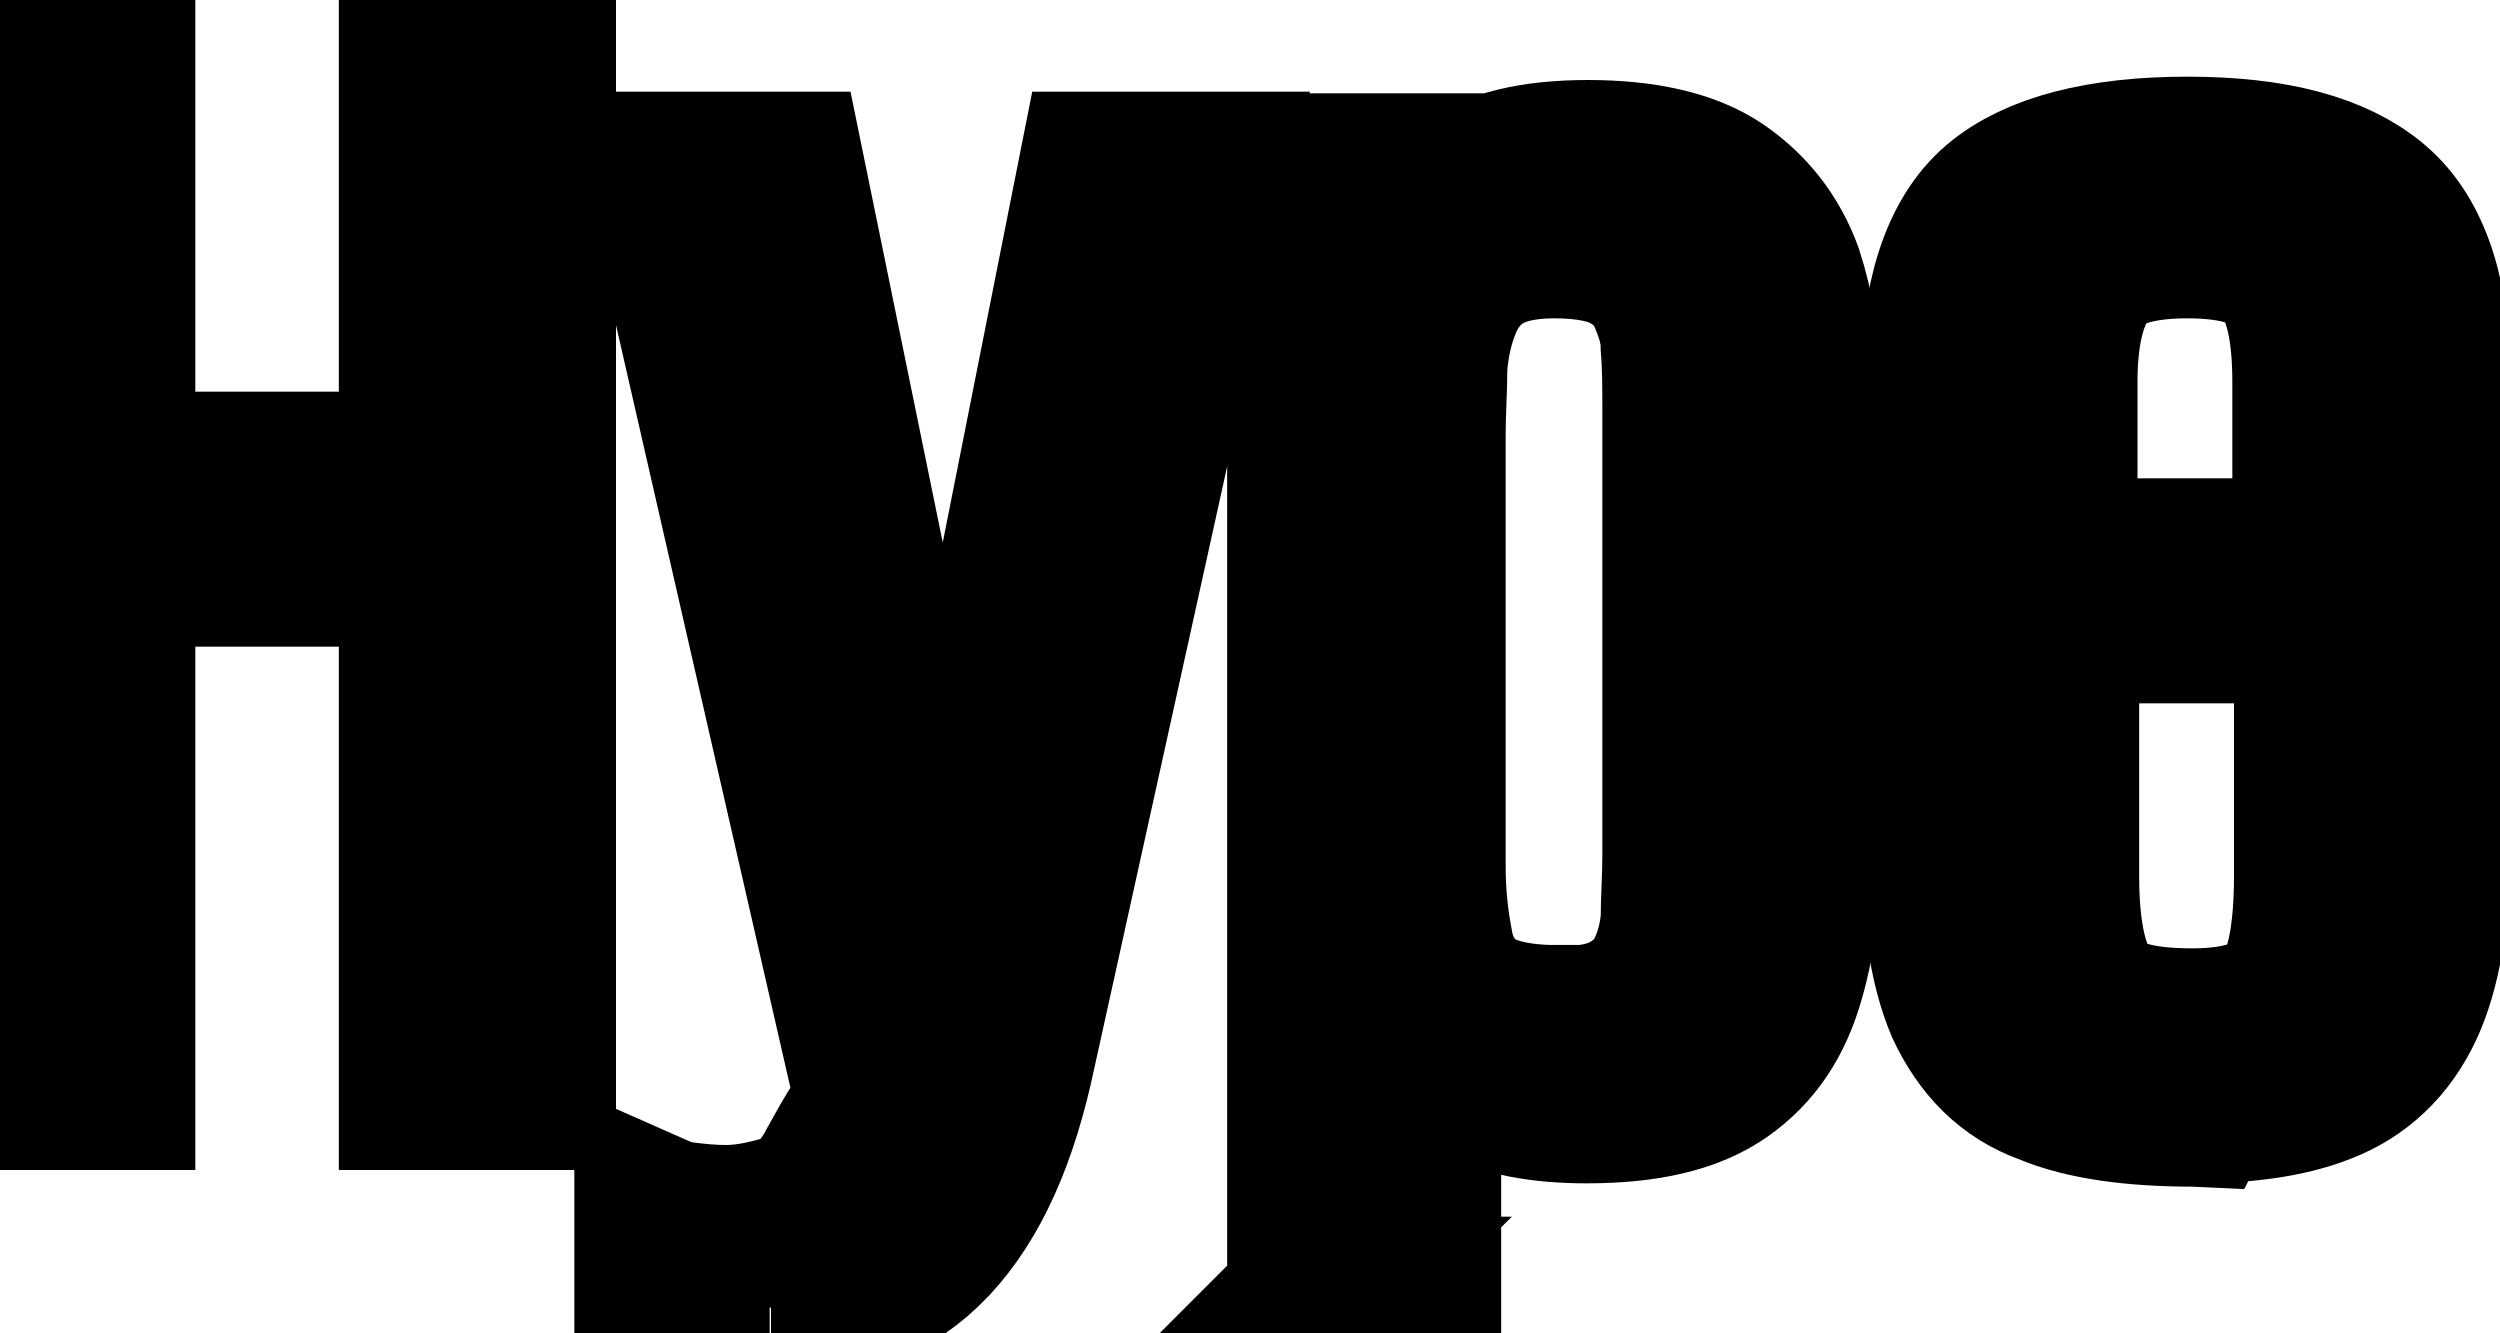
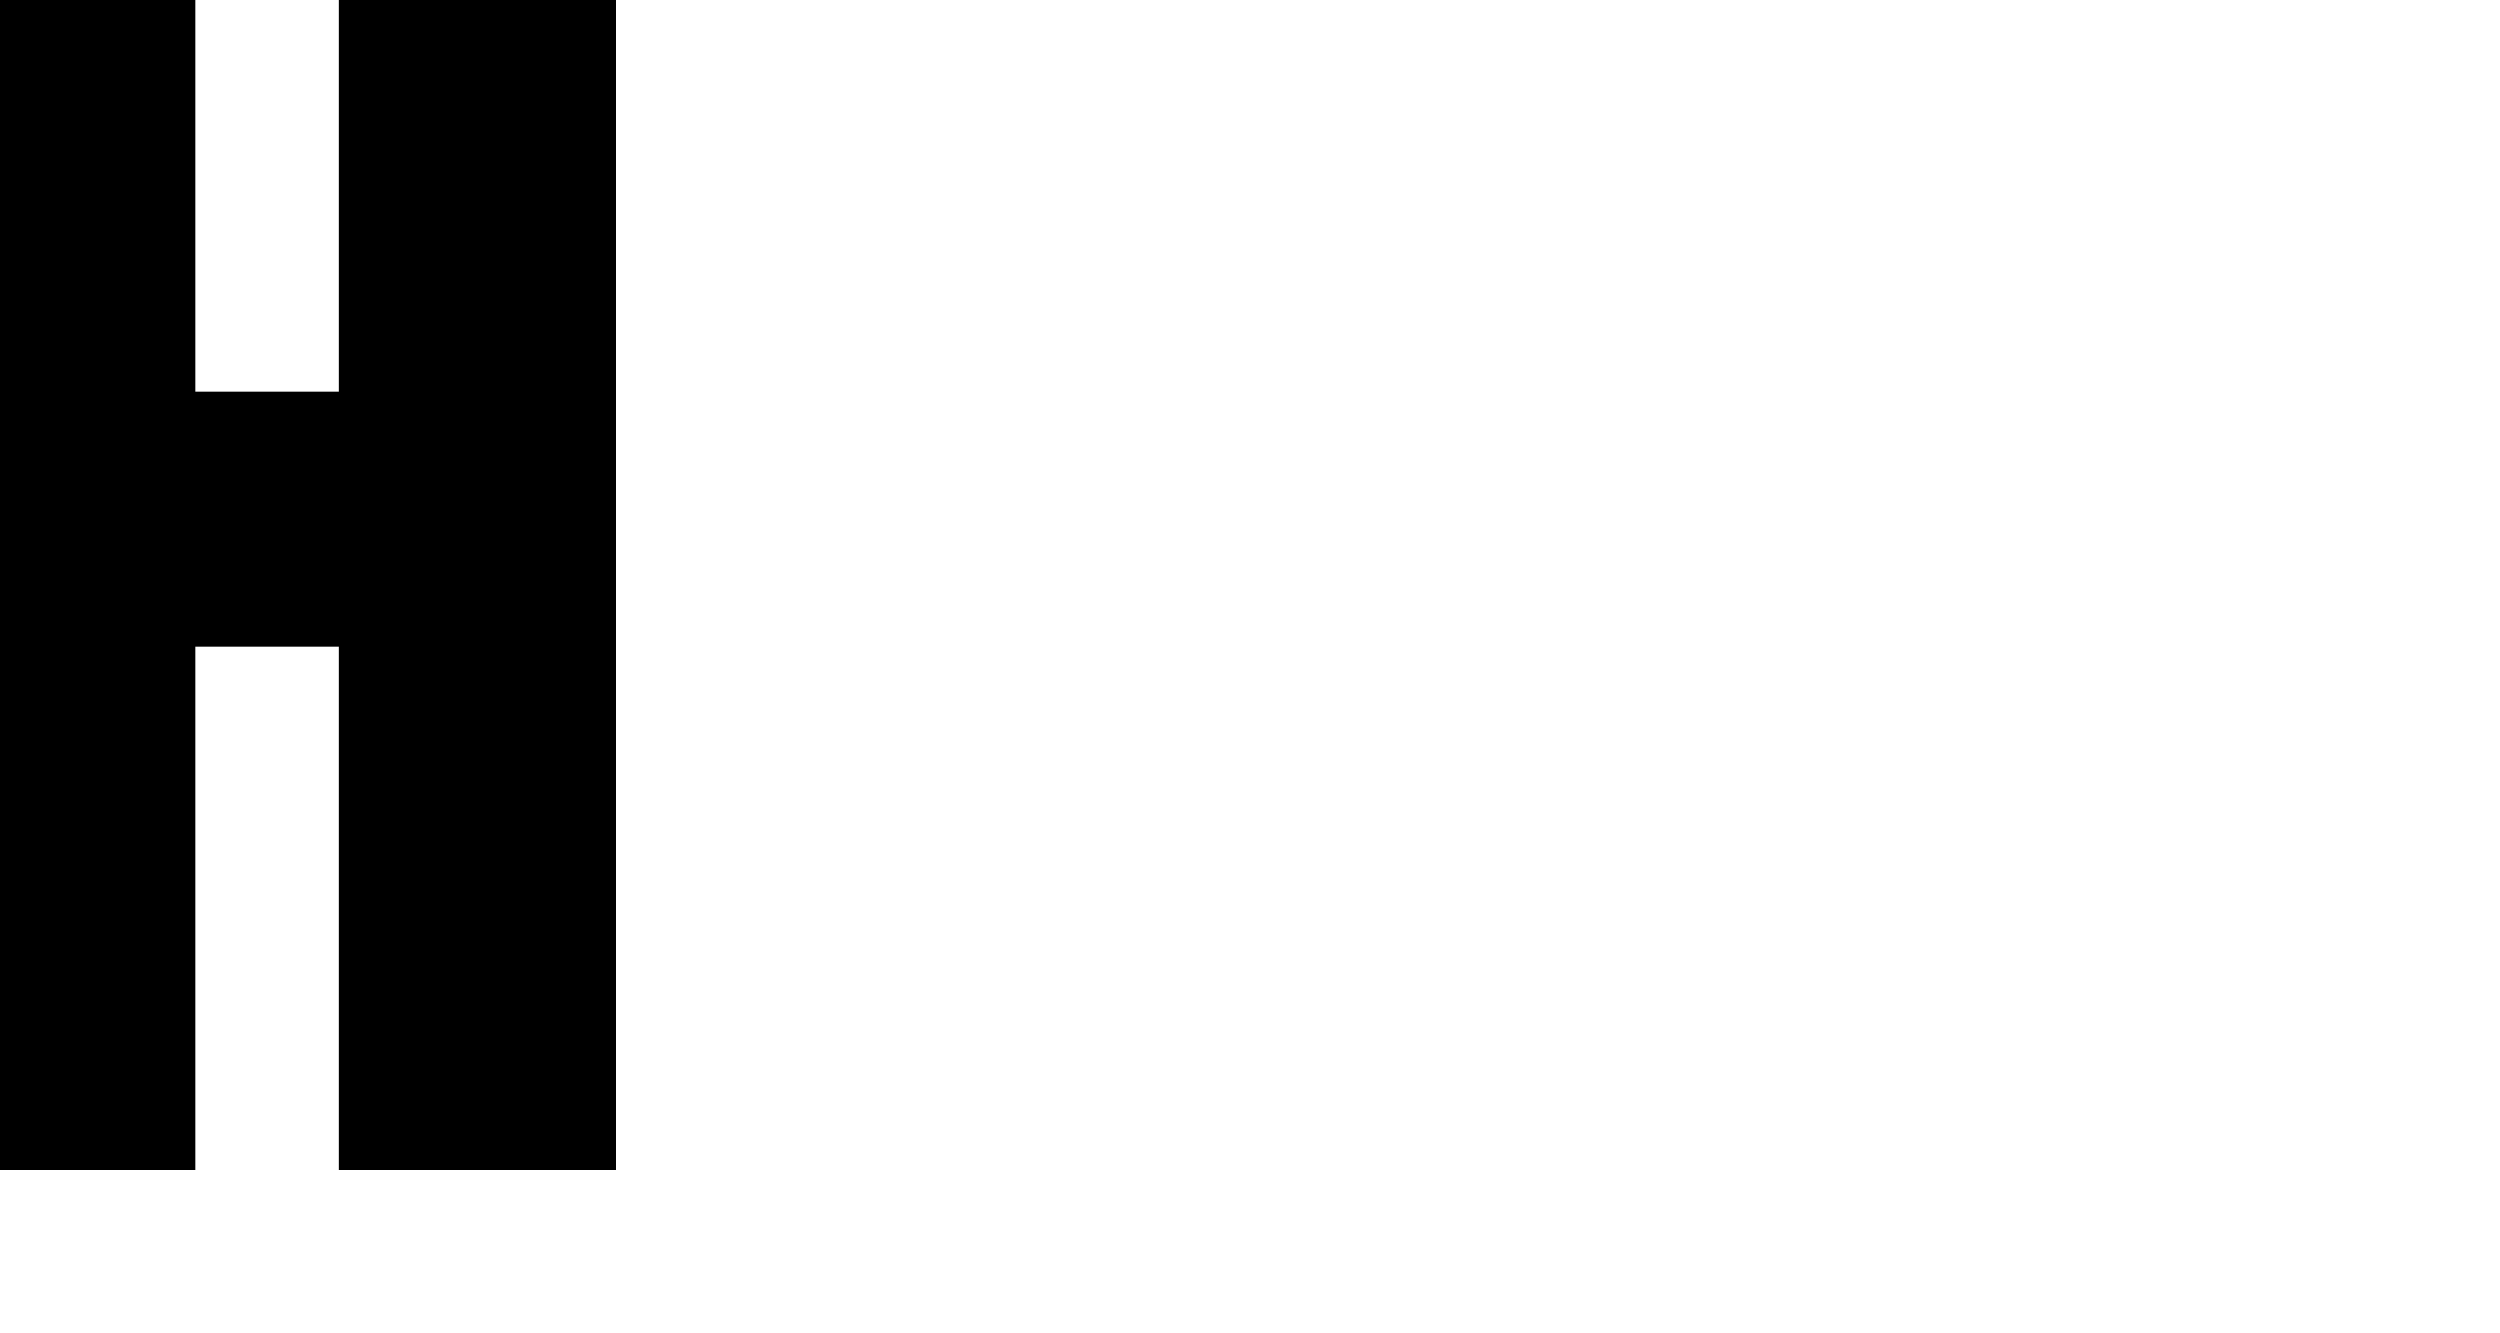
<svg xmlns="http://www.w3.org/2000/svg" width="15" height="8">
  <g>
    <title>Layer 1</title>
    <path stroke="null" id="svg_5" fill="#ce2951" d="m0,6.52l0,-6.52l0.672,0l0,2.85l1.861,0l0,-2.85l0.663,0l0,6.52l-0.663,0l0,-3.14l-1.861,0l0,3.14l-0.672,0z" class="cls-2" />
-     <path stroke="null" id="svg_6" fill="#ce2951" d="m4.618,7.81c-0.146,0 -0.283,-0.01 -0.399,-0.03c-0.117,-0.02 -0.214,-0.04 -0.273,-0.06l0,-0.41s0.068,0.03 0.146,0.04c0.078,0.01 0.166,0.02 0.263,0.02c0.107,0 0.224,-0.02 0.36,-0.06c0.136,-0.04 0.244,-0.14 0.331,-0.31c0.039,-0.07 0.088,-0.16 0.146,-0.25c0.058,-0.1 0.068,-0.21 0.039,-0.33l-1.228,-5.37l0.692,0l0.974,4.76l-0.01,0l0.945,-4.76l0.633,0l-1.159,5.25c-0.107,0.51 -0.273,0.88 -0.507,1.13c-0.234,0.25 -0.546,0.37 -0.945,0.37l-0.01,0.01z" class="cls-2" />
-     <path stroke="null" id="svg_7" fill="#ce2951" d="m7.863,7.8l0,-6.74l0.624,0l0.019,0.49c0.068,-0.15 0.166,-0.29 0.312,-0.4c0.146,-0.11 0.38,-0.17 0.711,-0.17s0.594,0.06 0.77,0.18c0.175,0.12 0.302,0.28 0.38,0.49c0.068,0.21 0.107,0.44 0.107,0.72l0,2.69c0,0.3 -0.029,0.57 -0.097,0.8c-0.068,0.24 -0.185,0.42 -0.37,0.55s-0.448,0.19 -0.799,0.19c-0.273,0 -0.487,-0.04 -0.653,-0.13c-0.166,-0.09 -0.283,-0.2 -0.36,-0.33l0,1.67l-0.653,0l0.01,-0.01zm1.461,-1.62c0.205,0 0.351,-0.03 0.458,-0.09c0.107,-0.06 0.185,-0.14 0.234,-0.24c0.049,-0.1 0.078,-0.21 0.088,-0.33c0,-0.12 0.01,-0.25 0.01,-0.39l0,-2.66c0,-0.14 0,-0.27 -0.01,-0.39c0,-0.12 -0.039,-0.23 -0.088,-0.34c-0.049,-0.1 -0.127,-0.18 -0.234,-0.24c-0.107,-0.06 -0.263,-0.09 -0.458,-0.09s-0.351,0.04 -0.458,0.11c-0.107,0.07 -0.185,0.17 -0.234,0.29c-0.049,0.12 -0.078,0.25 -0.088,0.39c0,0.14 -0.01,0.27 -0.01,0.4l0,2.6c0,0.18 0.019,0.34 0.049,0.49c0.029,0.15 0.107,0.27 0.214,0.35c0.107,0.08 0.292,0.13 0.536,0.13l-0.01,0.01z" class="cls-2" />
-     <path stroke="null" id="svg_8" fill="#ce2951" d="m13.163,6.62c-0.36,0 -0.653,-0.04 -0.867,-0.13c-0.224,-0.08 -0.38,-0.24 -0.487,-0.47c-0.097,-0.23 -0.146,-0.56 -0.146,-0.99l0,-2.72c0,-0.51 0.117,-0.87 0.341,-1.06c0.224,-0.19 0.604,-0.29 1.12,-0.29s0.877,0.1 1.101,0.29c0.224,0.19 0.341,0.54 0.341,1.06l0,1.41l-2.231,0l0,1.54c0,0.35 0.058,0.6 0.166,0.73c0.107,0.14 0.322,0.2 0.653,0.2c0.302,0 0.497,-0.07 0.604,-0.2c0.097,-0.13 0.146,-0.38 0.146,-0.74l0,-0.71l0.663,0l0,0.46c0,0.43 -0.049,0.76 -0.146,0.99c-0.097,0.23 -0.253,0.39 -0.458,0.48c-0.205,0.09 -0.468,0.13 -0.789,0.13l-0.01,0.02zm-0.838,-3.25l1.569,0l0,-1.08c0,-0.31 -0.049,-0.53 -0.146,-0.67c-0.097,-0.14 -0.312,-0.21 -0.624,-0.21s-0.526,0.07 -0.633,0.21c-0.107,0.14 -0.166,0.36 -0.166,0.67l0,1.08z" class="cls-2" />
  </g>
</svg>